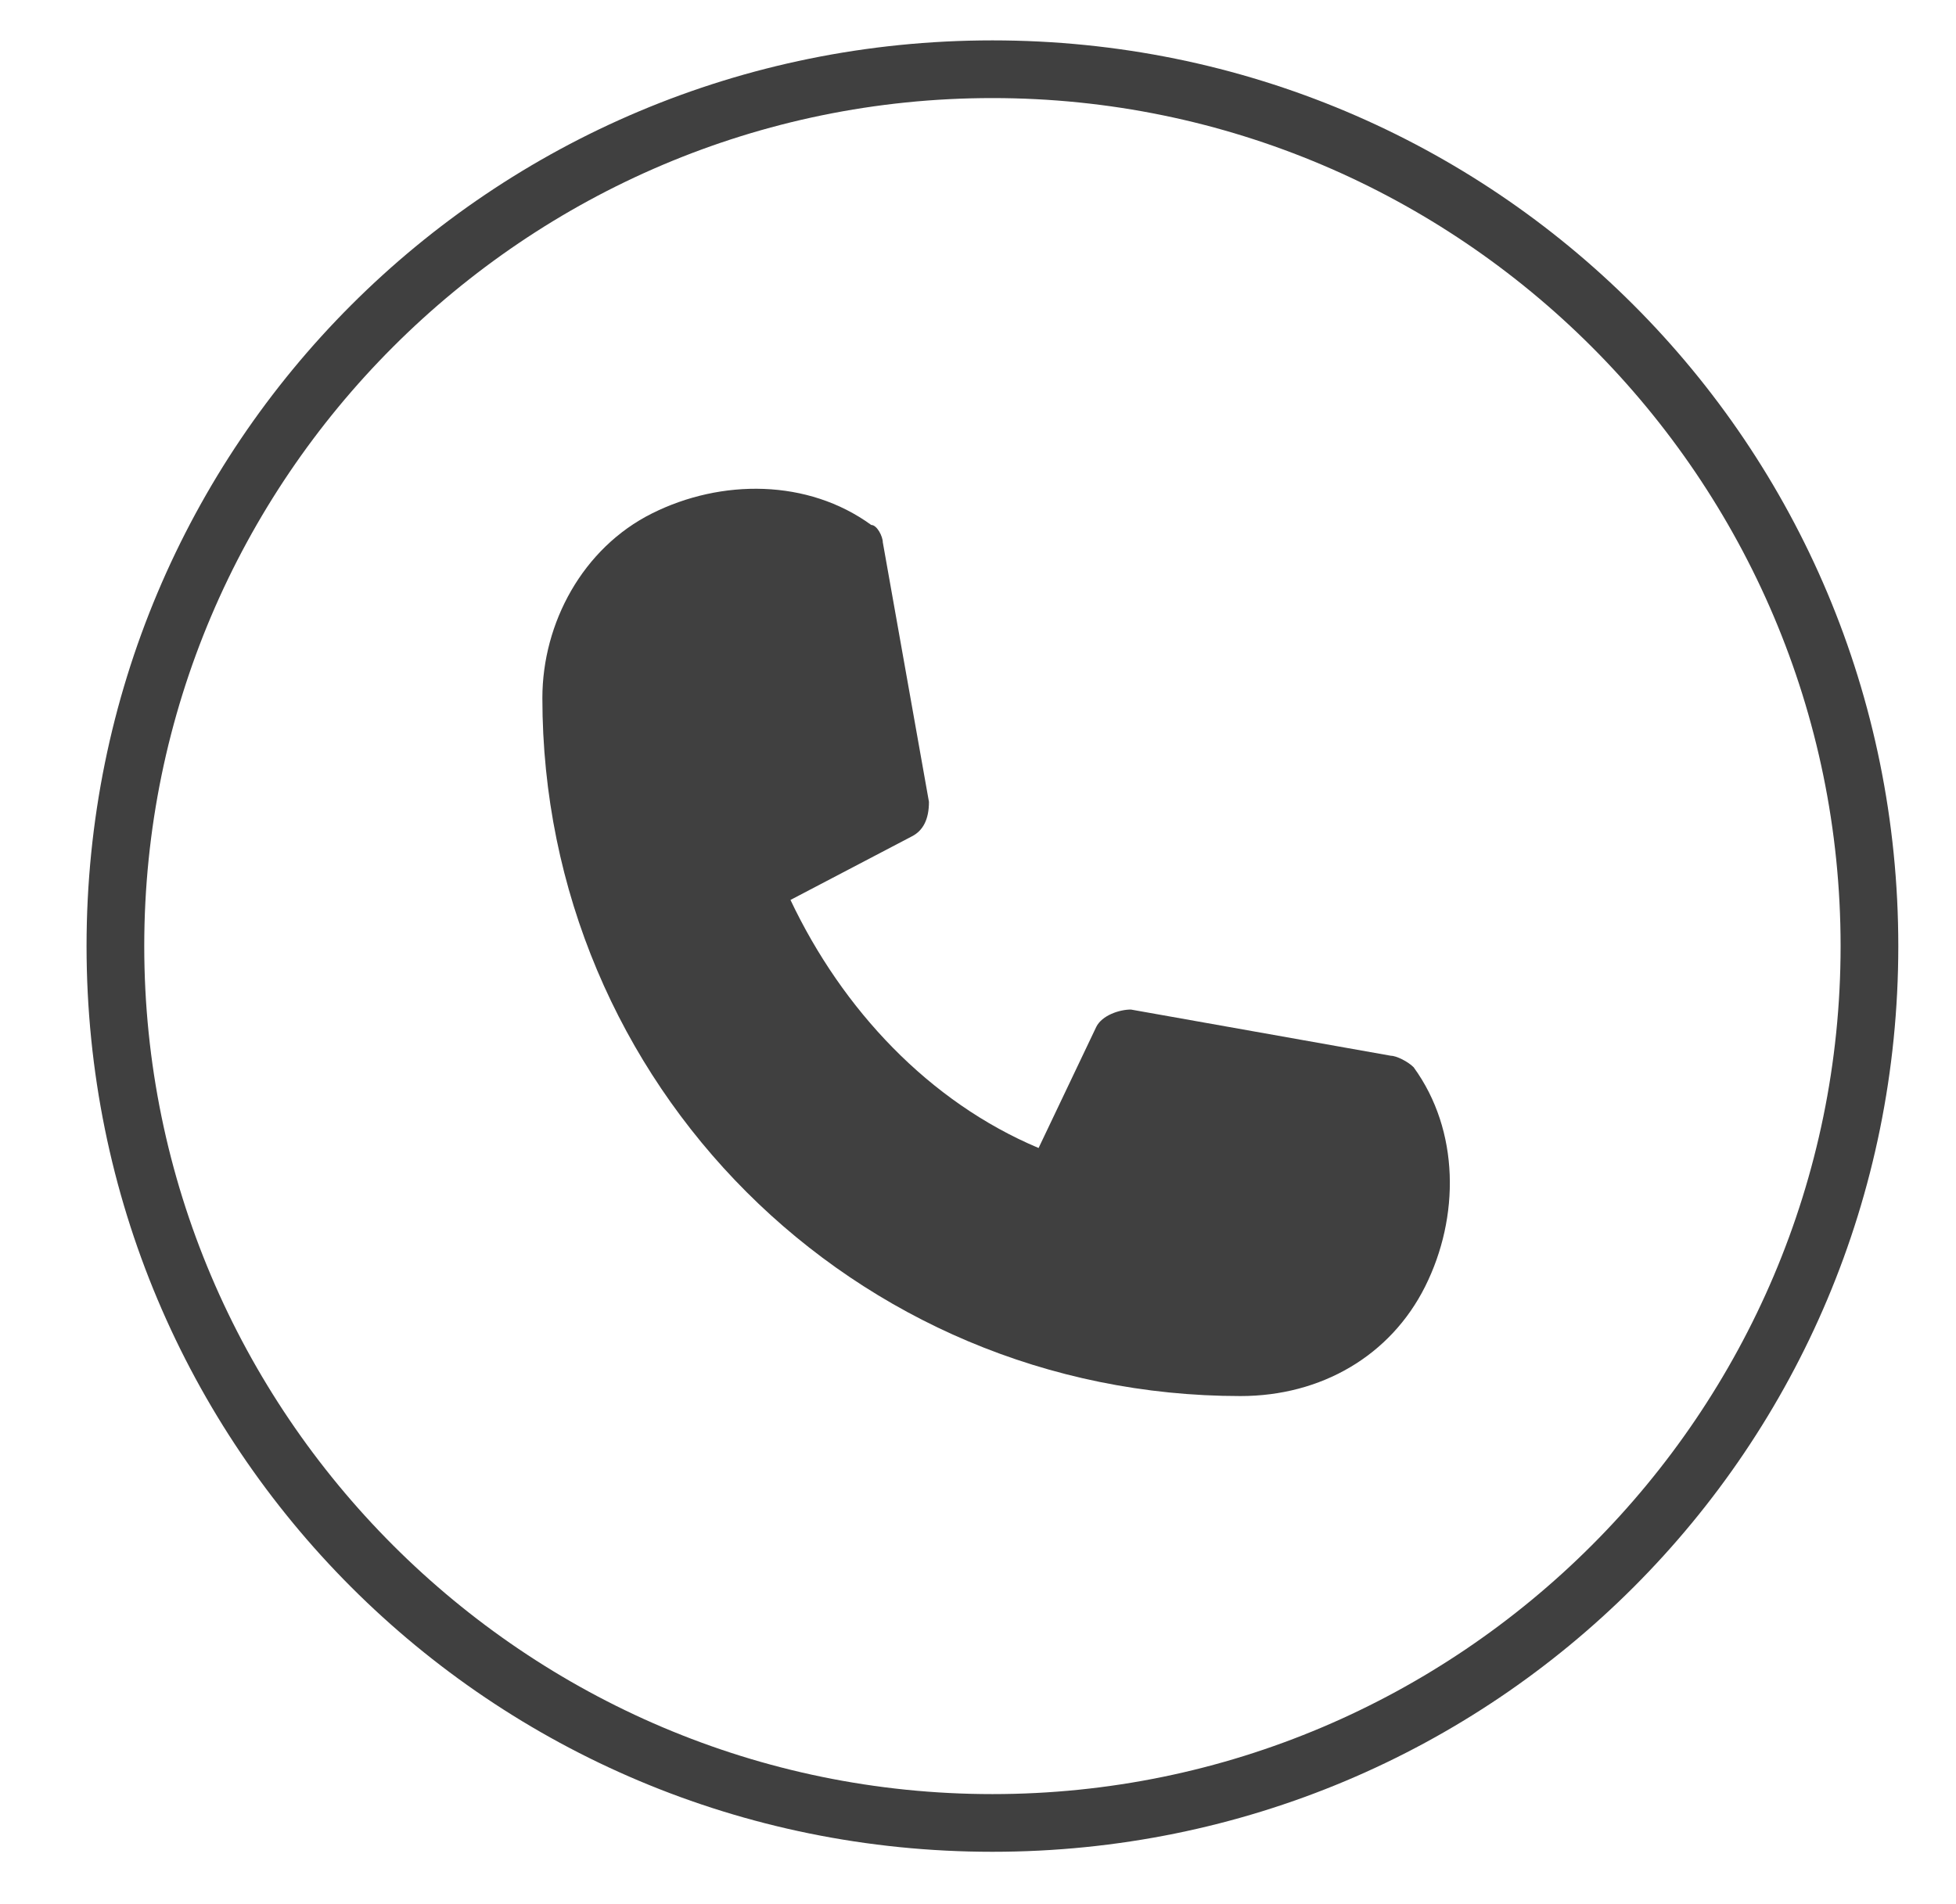
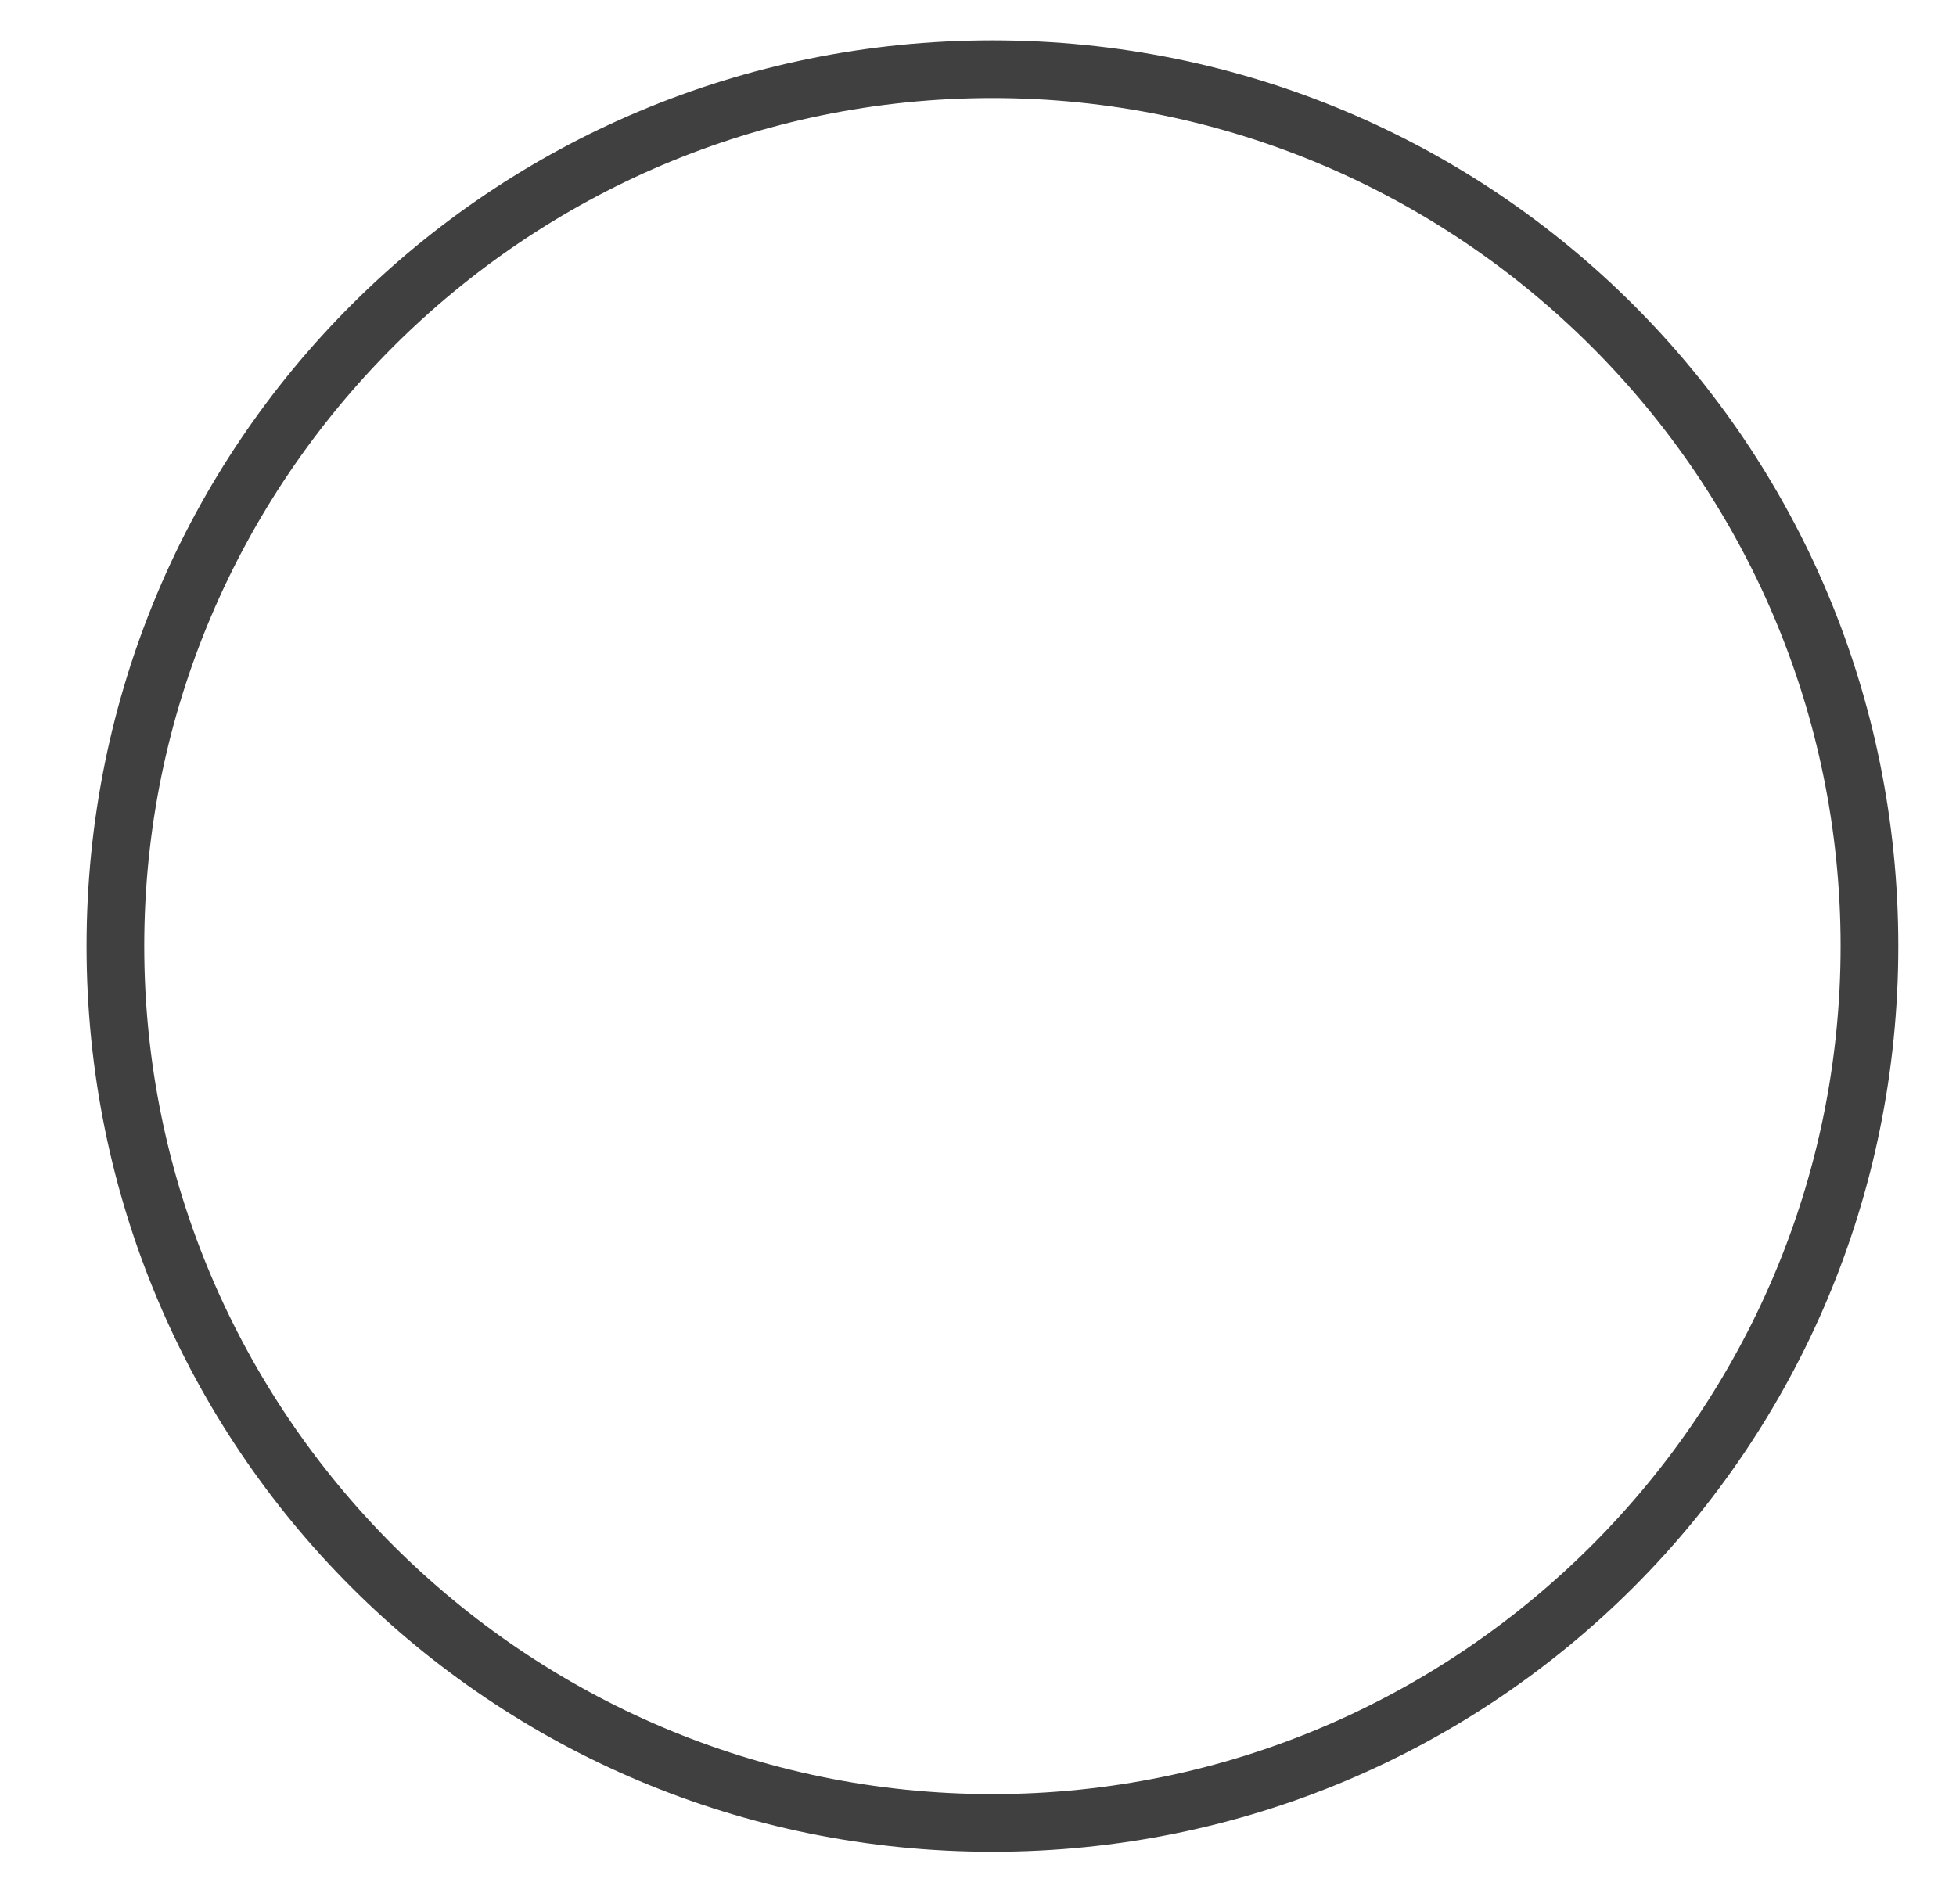
<svg xmlns="http://www.w3.org/2000/svg" enable-background="new 0 0 33.9 33" viewBox="0 0 33.9 33">
  <g fill="#404040">
    <path d="m17.2.7c-8.7 0-15.7 7-15.7 15.7s7 15.7 15.7 15.7 15.7-7 15.7-15.7c0-8.7-7-15.7-15.7-15.7zm0 30.4c-8.1 0-14.7-6.6-14.7-14.7s6.6-14.7 14.7-14.7 14.7 6.6 14.7 14.7-6.6 14.7-14.7 14.7zm0 0" />
-     <path d="m24.1 18.3-4.5-.8c-.2 0-.5.1-.6.3l-1 2.1c-1.9-.8-3.4-2.4-4.3-4.3l2.1-1.1c.2-.1.3-.3.3-.6l-.8-4.5c0-.1-.1-.3-.2-.3-1.1-.8-2.6-.8-3.8-.2s-1.9 1.9-1.9 3.2c0 6.7 5.4 12.1 12.1 12.1 1.4 0 2.6-.7 3.2-1.9s.6-2.7-.2-3.8c-.1-.1-.3-.2-.4-.2zm-2.7 4.9" />
  </g>
</svg>